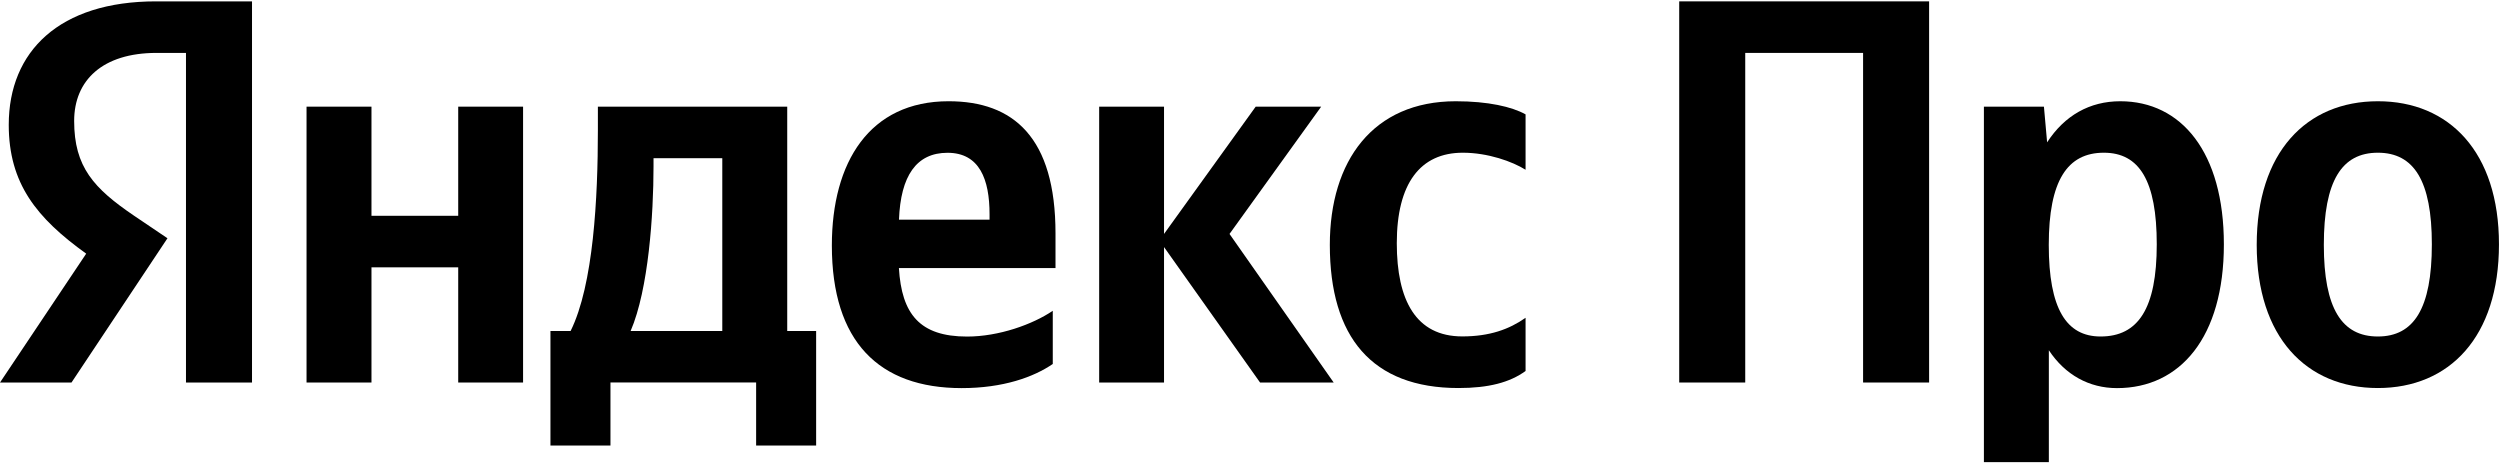
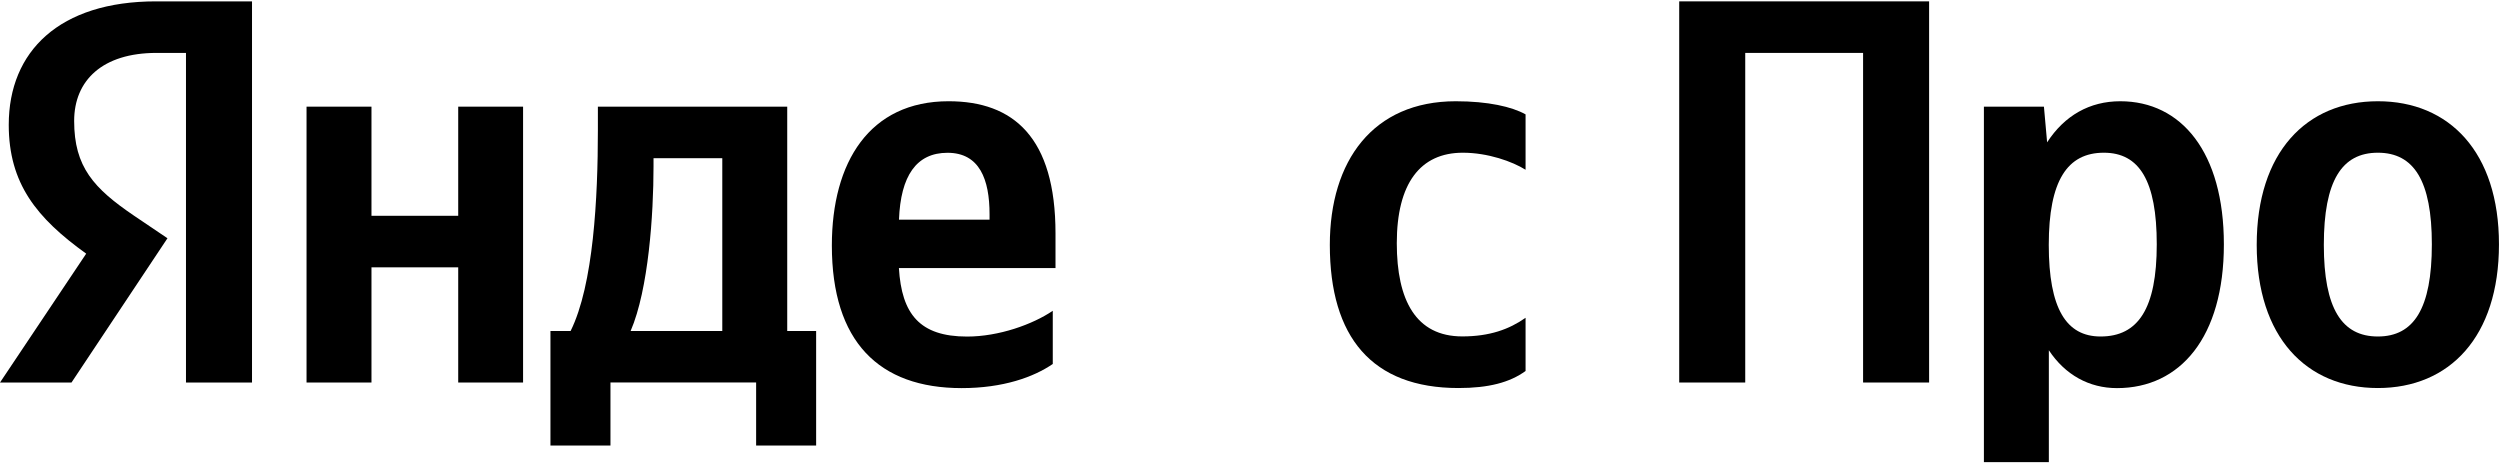
<svg xmlns="http://www.w3.org/2000/svg" width="1668" height="310" viewBox="0 0 1668 310" fill="none">
  <g clip-path="url(#clip0)">
    <path d="M124.087 35.301H104.431C68.404 35.301 49.478 53.596 49.478 80.699C49.478 111.419 62.565 125.678 89.52 143.974L111.731 158.966L47.706 255.215H0L57.508 169.242C24.4 145.441 5.839 122.428 5.839 83.268C5.839 34.2 39.677 0.911 104.066 0.911H168.143V255.215H124.087V35.301Z" fill="black" />
    <path d="M348.996 71.161V255.217H305.722V178.365H247.849V255.217H204.523V71.161H247.849V143.976H305.722V71.161H348.996Z" fill="black" />
    <path d="M525.184 71.166H398.908V86.893C398.908 131.871 395.988 190.061 380.711 220.833H367.26V297.266H407.301V255.17H504.486V297.266H544.527V220.833H525.237V71.166H525.184ZM481.858 220.833H420.753C432.745 192.996 436.03 142.88 436.03 111.06V105.555H481.91V220.833H481.858Z" fill="black" />
    <path d="M704.233 155.723C704.233 91.662 676.183 67.548 632.909 67.548C580.146 67.548 555.015 108.176 555.015 163.796C555.015 227.805 586.298 258.944 641.616 258.944C669.301 258.944 689.635 251.605 702.409 242.85V207.36C688.956 216.482 666.382 224.554 645.266 224.554C613.618 224.554 601.575 209.562 599.749 178.841H704.233V155.723ZM660.229 146.55H599.802C600.897 117.297 611.428 101.937 632.18 101.937C653.659 101.937 660.229 119.866 660.229 142.932V146.55Z" fill="black" />
-     <path d="M776.64 164.841V255.217H733.366V71.161H776.64V156.086L837.797 71.161H881.489L820.332 156.086L889.831 255.217H840.717L776.64 164.841Z" fill="black" />
    <path d="M887.26 163.383C887.26 107.395 915.987 67.553 971.306 67.553C992.787 67.553 1008.79 71.223 1017.86 76.308V113.266C1009.11 107.762 992.734 101.891 975.998 101.891C947.583 101.891 931.941 122.388 931.941 162.282C931.941 200.341 944.664 224.455 975.633 224.455C993.829 224.455 1006.92 219.738 1017.86 212.031V247.521C1007.28 255.228 993.099 258.897 973.079 258.897C915.31 258.897 887.26 224.875 887.26 163.383Z" fill="black" />
    <path d="M1287.1 0.911V255.215H1243.05V35.301H1164.42V255.215H1120.37V0.911H1287.1Z" fill="black" />
    <path d="M1365.84 94.971C1377.47 77.042 1394.26 67.553 1414.64 67.553C1455.42 67.553 1483.77 101.576 1483.77 163.068C1483.77 224.927 1454.69 258.949 1412.45 258.949C1393.89 258.949 1377.89 250.143 1366.99 233.681V308.333H1323.66V71.171H1363.71L1365.84 94.971ZM1438.99 163.016C1438.99 120.553 1427.36 101.891 1403.69 101.891C1379.3 101.891 1366.94 120.553 1366.94 163.383C1366.94 205.845 1378.56 224.508 1401.5 224.508C1426.63 224.508 1438.99 205.845 1438.99 163.016Z" fill="black" />
    <path d="M1667.31 163.016C1667.31 224.875 1634.2 258.897 1586.5 258.897C1538.8 258.897 1505.68 224.875 1505.68 163.383C1505.68 101.576 1538.8 67.553 1586.5 67.553C1634.15 67.501 1667.31 101.524 1667.31 163.016ZM1622.53 163.016C1622.53 120.553 1610.54 101.891 1586.5 101.891C1562.46 101.891 1550.46 120.553 1550.46 163.383C1550.46 205.845 1562.46 224.508 1586.5 224.508C1610.54 224.508 1622.53 205.845 1622.53 163.016Z" fill="black" />
  </g>
  <defs>
    <clipPath id="clip0">
      <rect width="1667.31" height="309.643" fill="white" />
    </clipPath>
  </defs>
</svg>